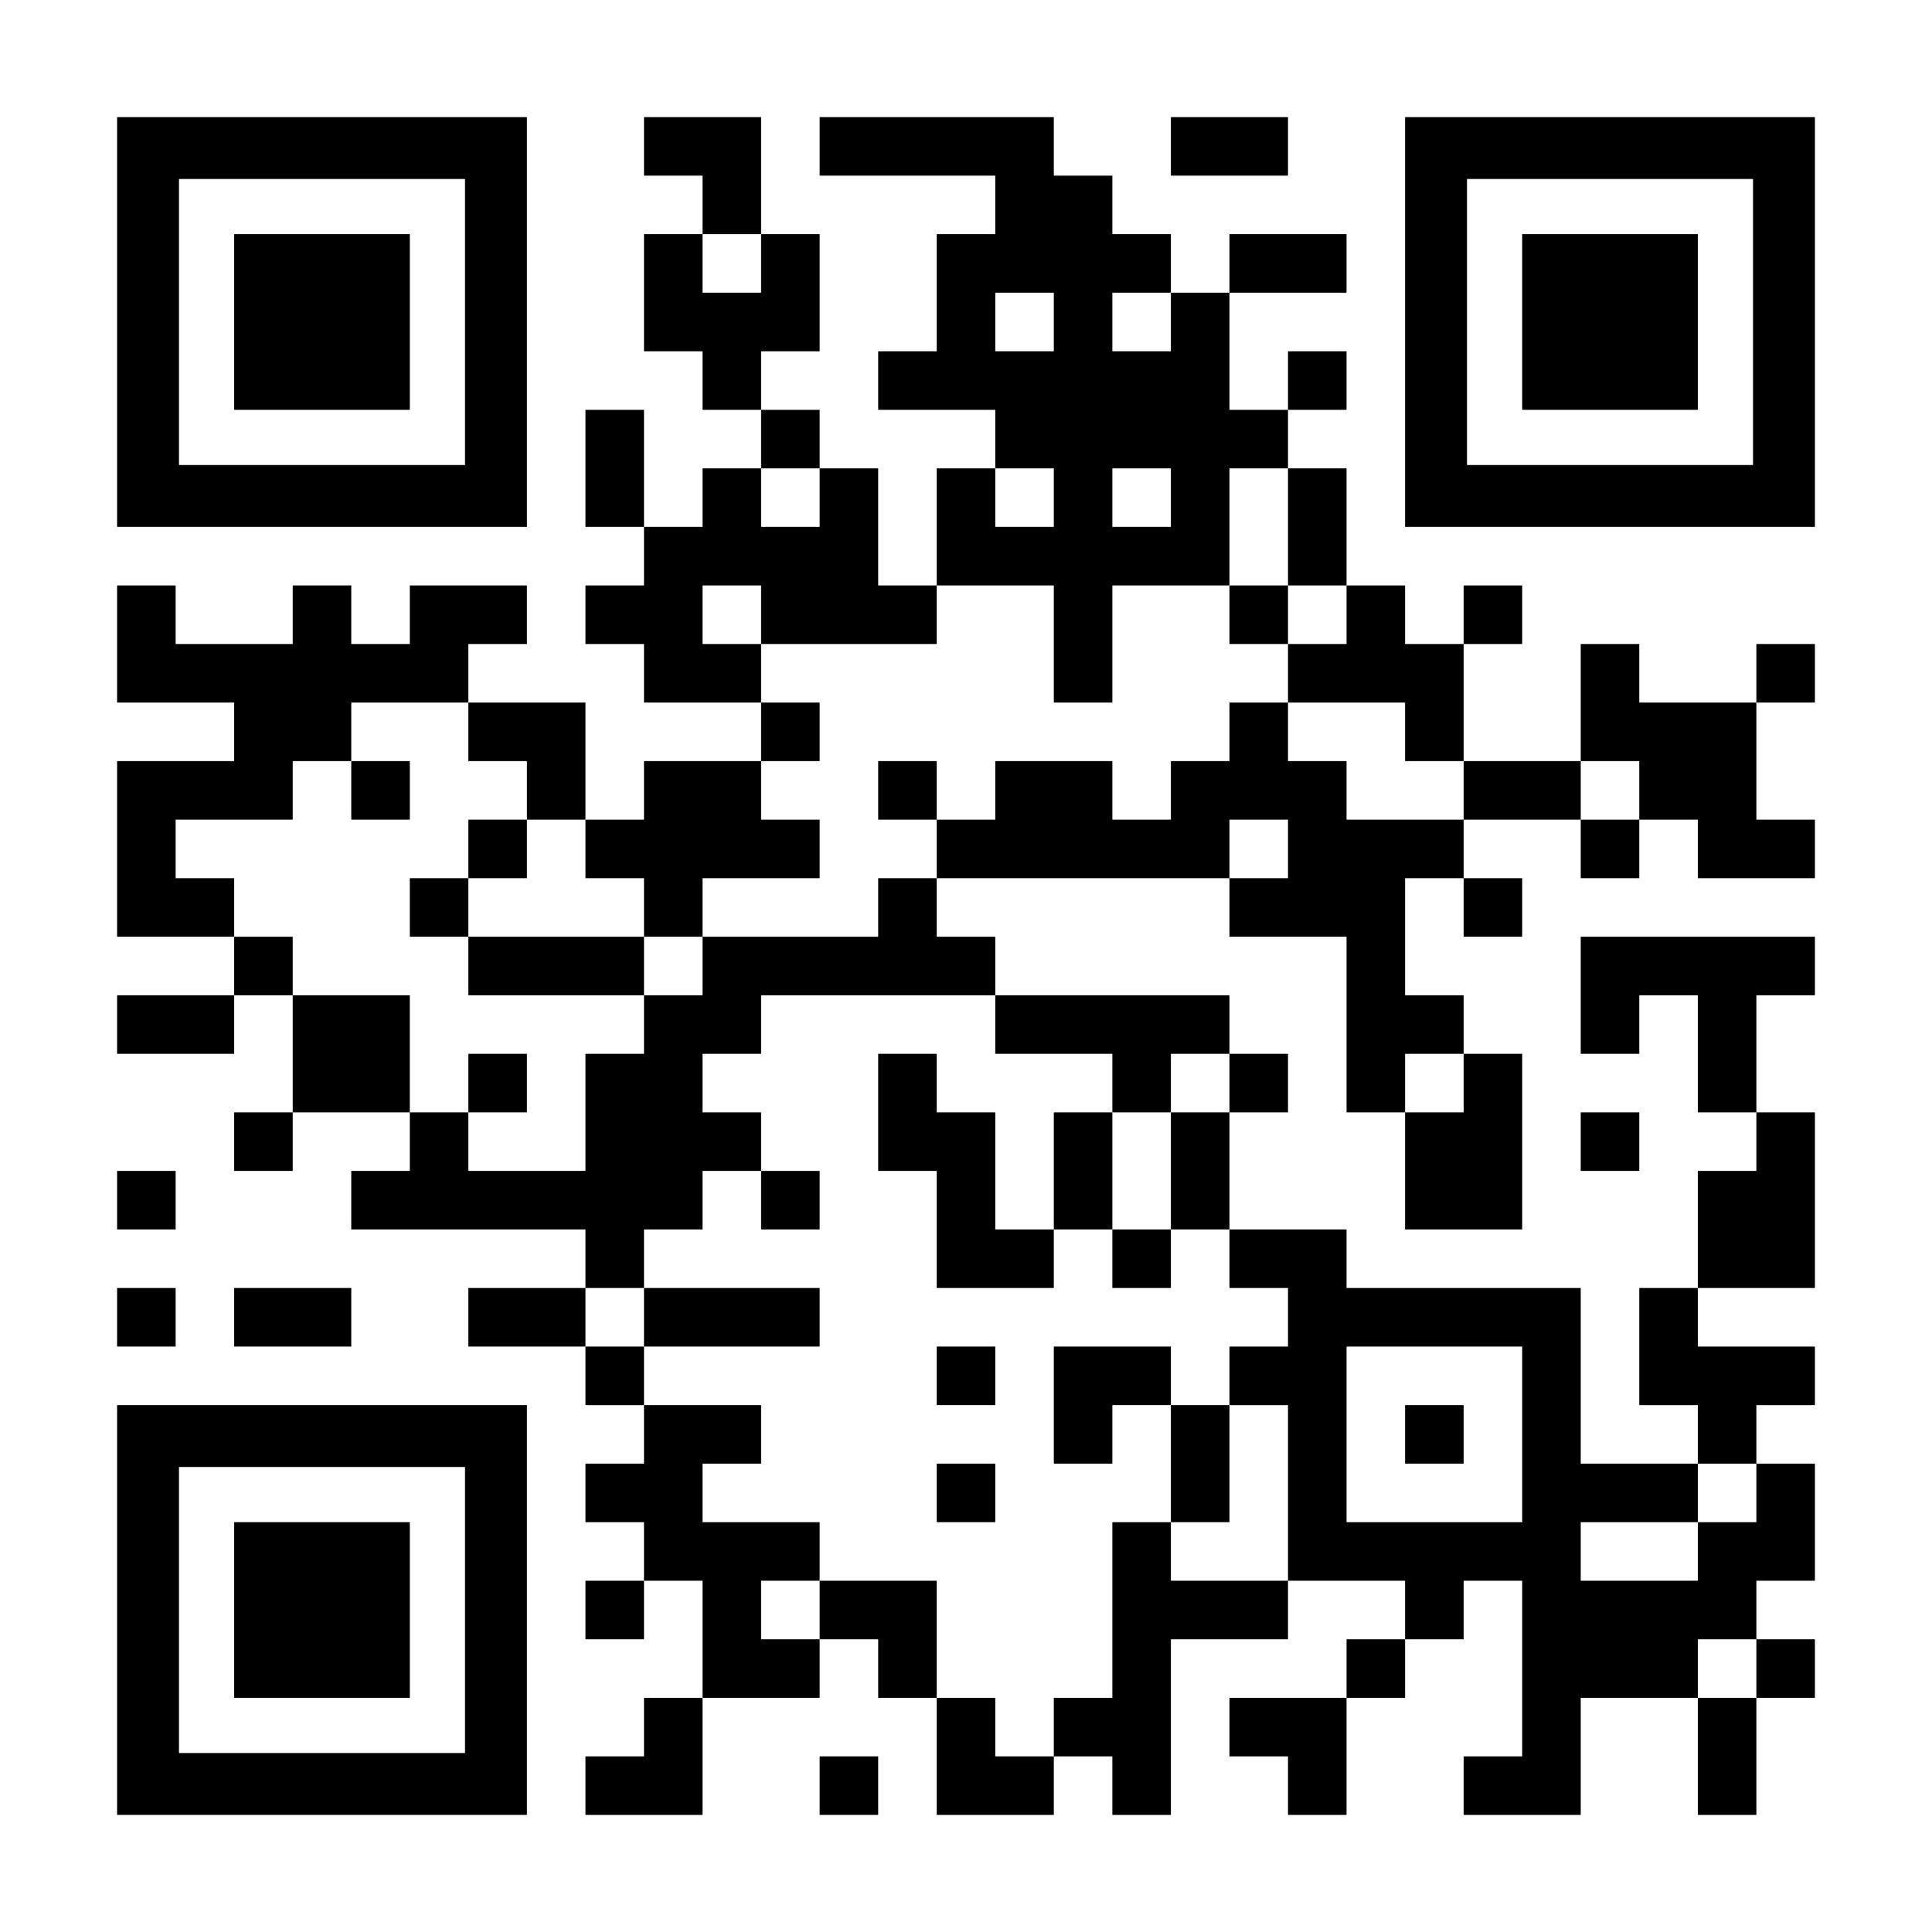
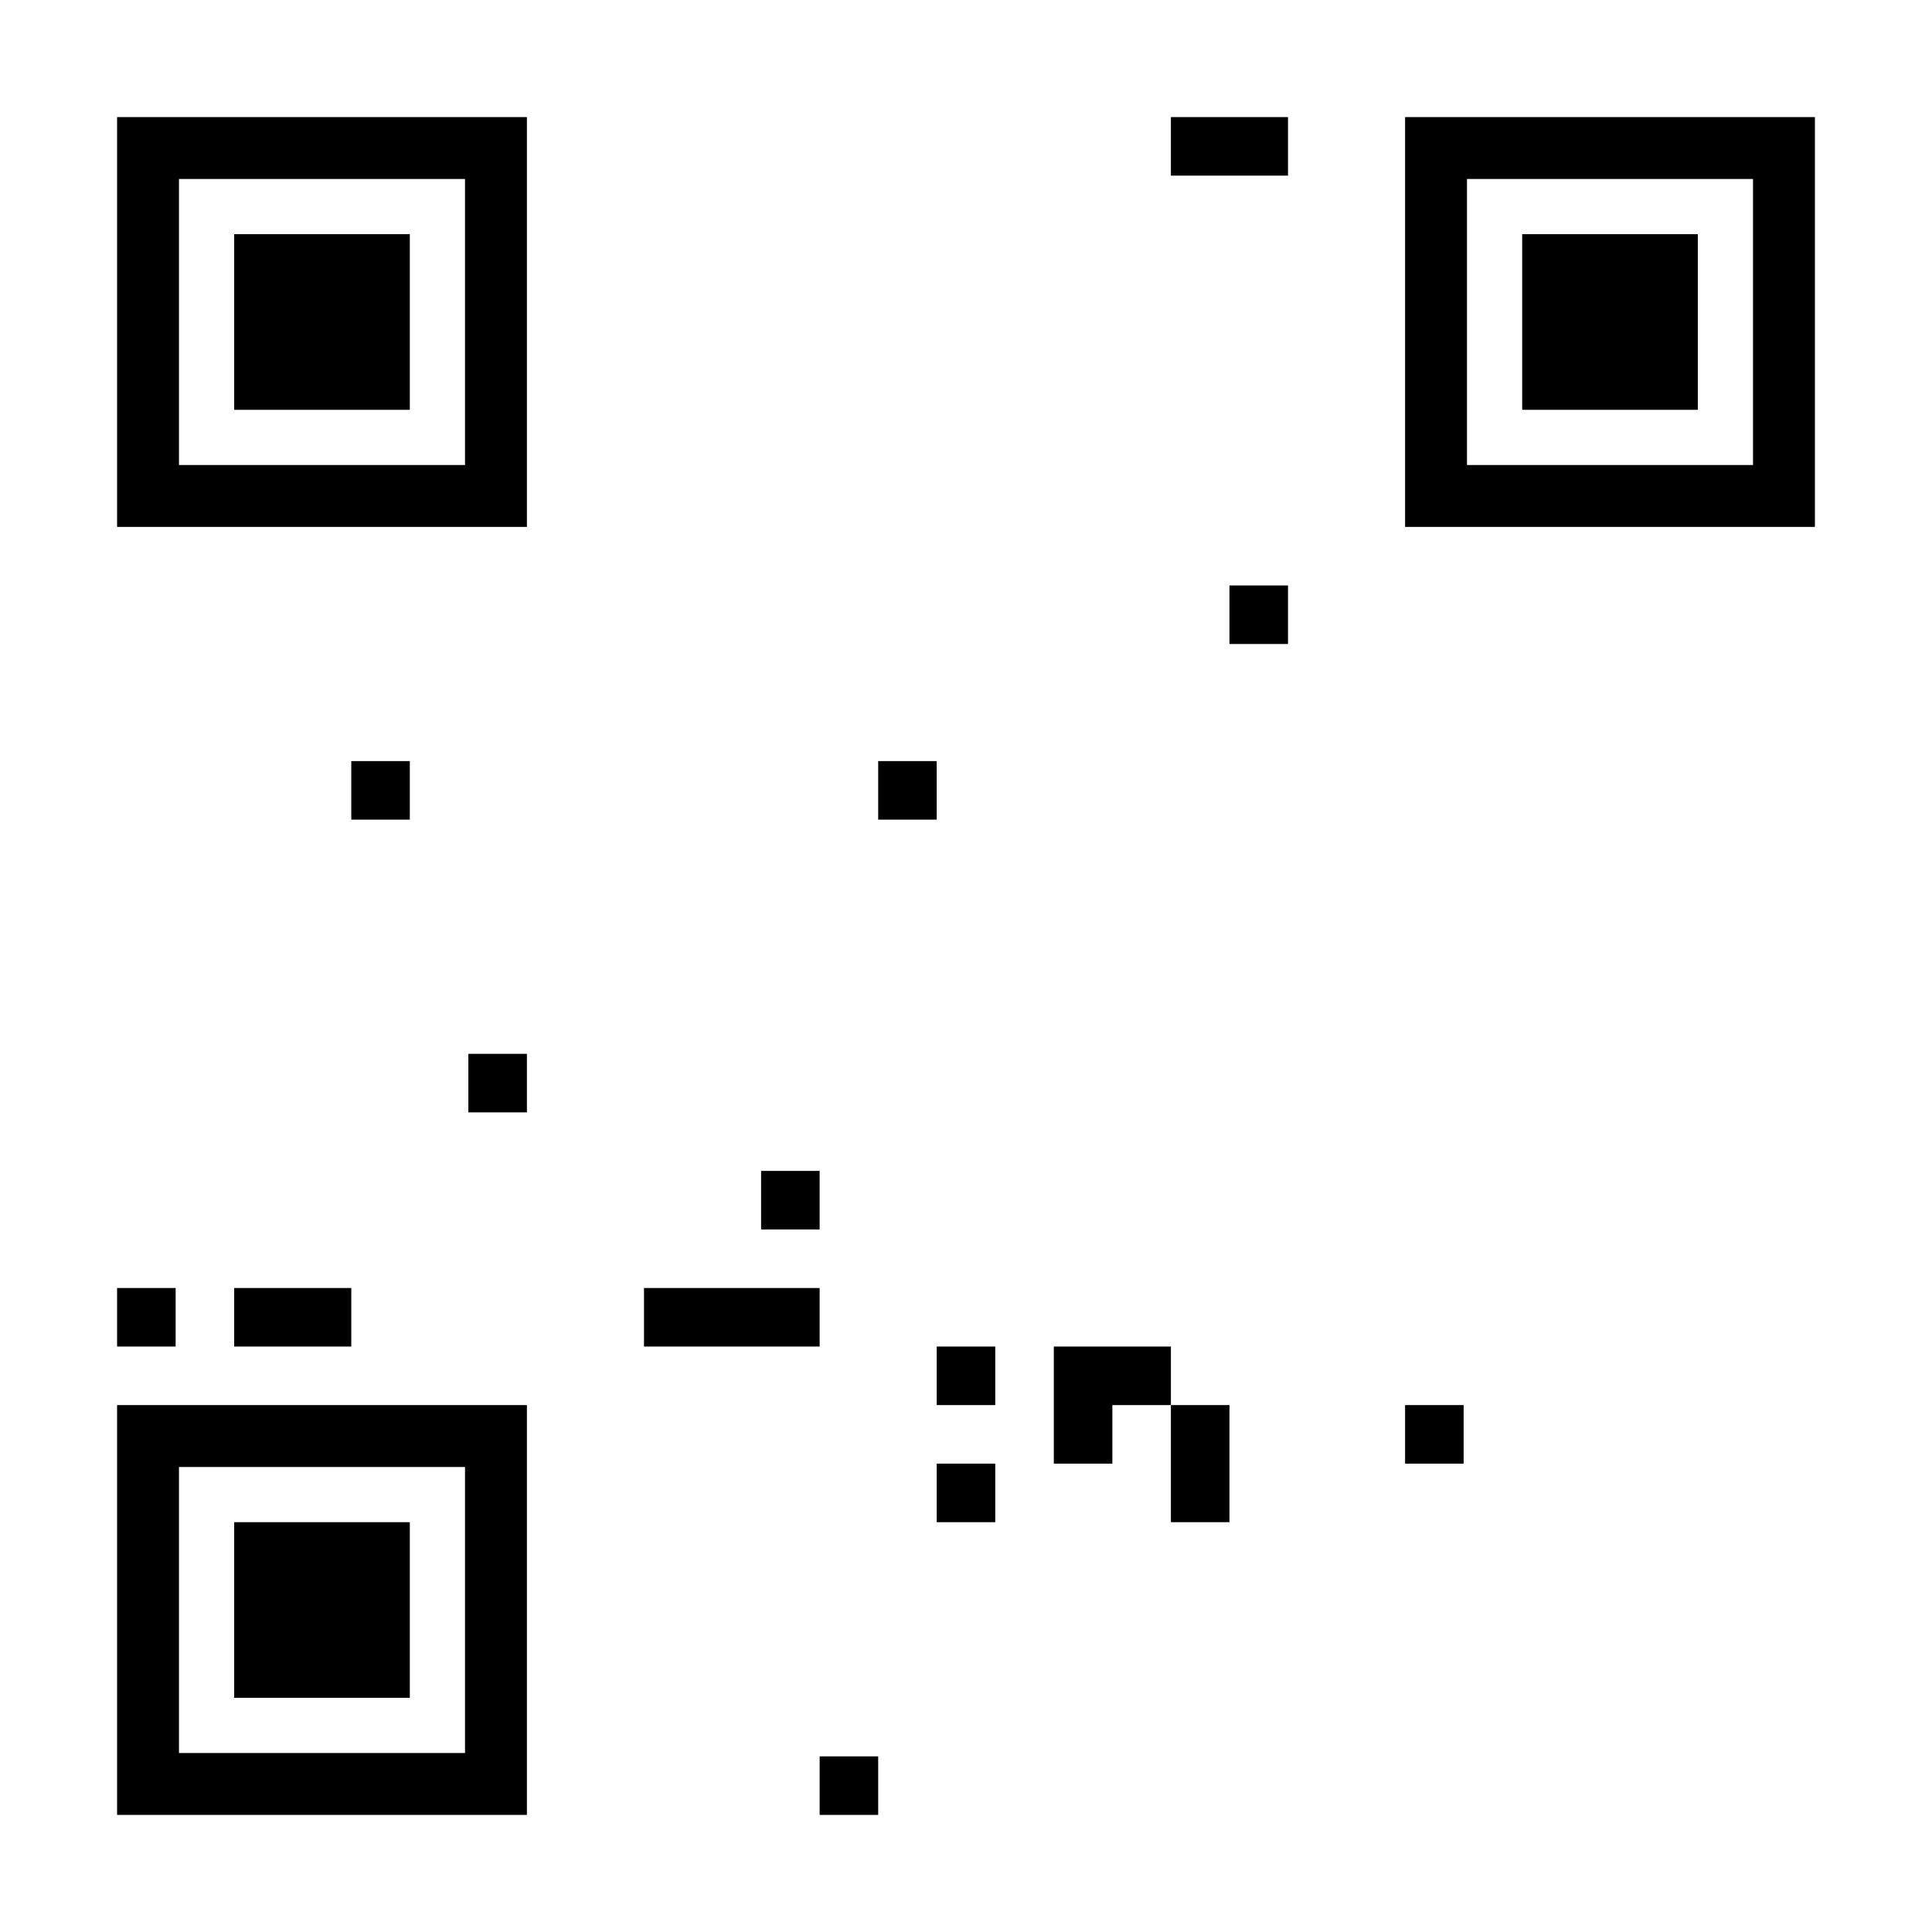
<svg xmlns="http://www.w3.org/2000/svg" version="1.0" width="1155px" height="1155px" viewBox="0 0 1155 1155" preserveAspectRatio="xMidYMid meet">
  <g transform="translate(0,1155) scale(0.1,-0.1)" fill="#000000" stroke="none">
    <path d="M700 9625 l0 -1225 1225 0 1225 0 0 1225 0 1225 -1225 0 -1225 0 0 -1225z m2080 0 l0 -855 -855 0 -855 0 0 855 0 855 855 0 855 0 0 -855z" />
    <path d="M1400 9625 l0 -525 525 0 525 0 0 525 0 525 -525 0 -525 0 0 -525z" />
-     <path d="M3850 10675 l0 -175 175 0 175 0 0 -175 0 -175 -175 0 -175 0 0 -350 0 -350 175 0 175 0 0 -175 0 -175 175 0 175 0 0 -175 0 -175 -175 0 -175 0 0 -175 0 -175 -175 0 -175 0 0 350 0 350 -175 0 -175 0 0 -350 0 -350 175 0 175 0 0 -175 0 -175 -175 0 -175 0 0 -175 0 -175 175 0 175 0 0 -175 0 -175 350 0 350 0 0 -175 0 -175 -350 0 -350 0 0 -175 0 -175 -175 0 -175 0 0 350 0 350 -350 0 -350 0 0 175 0 175 175 0 175 0 0 175 0 175 -350 0 -350 0 0 -175 0 -175 -175 0 -175 0 0 175 0 175 -175 0 -175 0 0 -175 0 -175 -350 0 -350 0 0 175 0 175 -175 0 -175 0 0 -350 0 -350 350 0 350 0 0 -175 0 -175 -350 0 -350 0 0 -525 0 -525 350 0 350 0 0 -175 0 -175 -350 0 -350 0 0 -175 0 -175 350 0 350 0 0 175 0 175 175 0 175 0 0 -350 0 -350 -175 0 -175 0 0 -175 0 -175 175 0 175 0 0 175 0 175 350 0 350 0 0 -175 0 -175 -175 0 -175 0 0 -175 0 -175 700 0 700 0 0 -175 0 -175 -350 0 -350 0 0 -175 0 -175 350 0 350 0 0 -175 0 -175 175 0 175 0 0 -175 0 -175 -175 0 -175 0 0 -175 0 -175 175 0 175 0 0 -175 0 -175 -175 0 -175 0 0 -175 0 -175 175 0 175 0 0 175 0 175 175 0 175 0 0 -350 0 -350 -175 0 -175 0 0 -175 0 -175 -175 0 -175 0 0 -175 0 -175 350 0 350 0 0 350 0 350 350 0 350 0 0 175 0 175 175 0 175 0 0 -175 0 -175 175 0 175 0 0 -350 0 -350 350 0 350 0 0 175 0 175 175 0 175 0 0 -175 0 -175 175 0 175 0 0 525 0 525 350 0 350 0 0 175 0 175 350 0 350 0 0 -175 0 -175 -175 0 -175 0 0 -175 0 -175 -350 0 -350 0 0 -175 0 -175 175 0 175 0 0 -175 0 -175 175 0 175 0 0 350 0 350 175 0 175 0 0 175 0 175 175 0 175 0 0 175 0 175 175 0 175 0 0 -525 0 -525 -175 0 -175 0 0 -175 0 -175 350 0 350 0 0 350 0 350 350 0 350 0 0 -350 0 -350 175 0 175 0 0 350 0 350 175 0 175 0 0 175 0 175 -175 0 -175 0 0 175 0 175 175 0 175 0 0 350 0 350 -175 0 -175 0 0 175 0 175 175 0 175 0 0 175 0 175 -350 0 -350 0 0 175 0 175 350 0 350 0 0 525 0 525 -175 0 -175 0 0 350 0 350 175 0 175 0 0 175 0 175 -700 0 -700 0 0 -350 0 -350 175 0 175 0 0 175 0 175 175 0 175 0 0 -350 0 -350 175 0 175 0 0 -175 0 -175 -175 0 -175 0 0 -350 0 -350 -175 0 -175 0 0 -350 0 -350 175 0 175 0 0 -175 0 -175 -350 0 -350 0 0 525 0 525 -700 0 -700 0 0 175 0 175 -350 0 -350 0 0 350 0 350 175 0 175 0 0 175 0 175 -175 0 -175 0 0 175 0 175 -700 0 -700 0 0 175 0 175 -175 0 -175 0 0 175 0 175 875 0 875 0 0 -175 0 -175 350 0 350 0 0 -525 0 -525 175 0 175 0 0 -350 0 -350 350 0 350 0 0 525 0 525 -175 0 -175 0 0 175 0 175 -175 0 -175 0 0 350 0 350 175 0 175 0 0 -175 0 -175 175 0 175 0 0 175 0 175 -175 0 -175 0 0 175 0 175 350 0 350 0 0 -175 0 -175 175 0 175 0 0 175 0 175 175 0 175 0 0 -175 0 -175 350 0 350 0 0 175 0 175 -175 0 -175 0 0 350 0 350 175 0 175 0 0 175 0 175 -175 0 -175 0 0 -175 0 -175 -350 0 -350 0 0 175 0 175 -175 0 -175 0 0 -350 0 -350 -350 0 -350 0 0 350 0 350 175 0 175 0 0 175 0 175 -175 0 -175 0 0 -175 0 -175 -175 0 -175 0 0 175 0 175 -175 0 -175 0 0 350 0 350 -175 0 -175 0 0 175 0 175 175 0 175 0 0 175 0 175 -175 0 -175 0 0 -175 0 -175 -175 0 -175 0 0 350 0 350 350 0 350 0 0 175 0 175 -350 0 -350 0 0 -175 0 -175 -175 0 -175 0 0 175 0 175 -175 0 -175 0 0 175 0 175 -175 0 -175 0 0 175 0 175 -700 0 -700 0 0 -175 0 -175 525 0 525 0 0 -175 0 -175 -175 0 -175 0 0 -350 0 -350 -175 0 -175 0 0 -175 0 -175 350 0 350 0 0 -175 0 -175 -175 0 -175 0 0 -350 0 -350 -175 0 -175 0 0 350 0 350 -175 0 -175 0 0 175 0 175 -175 0 -175 0 0 175 0 175 175 0 175 0 0 350 0 350 -175 0 -175 0 0 350 0 350 -350 0 -350 0 0 -175z m700 -700 l0 -175 -175 0 -175 0 0 175 0 175 175 0 175 0 0 -175z m1750 -350 l0 -175 -175 0 -175 0 0 175 0 175 175 0 175 0 0 -175z m700 0 l0 -175 -175 0 -175 0 0 175 0 175 175 0 175 0 0 -175z m-2100 -1050 l0 -175 -175 0 -175 0 0 175 0 175 175 0 175 0 0 -175z m1400 0 l0 -175 -175 0 -175 0 0 175 0 175 175 0 175 0 0 -175z m700 0 l0 -175 -175 0 -175 0 0 175 0 175 175 0 175 0 0 -175z m700 -175 l0 -350 175 0 175 0 0 -175 0 -175 -175 0 -175 0 0 -175 0 -175 350 0 350 0 0 -175 0 -175 175 0 175 0 0 -175 0 -175 -350 0 -350 0 0 175 0 175 -175 0 -175 0 0 175 0 175 -175 0 -175 0 0 -175 0 -175 -175 0 -175 0 0 -175 0 -175 -175 0 -175 0 0 175 0 175 -350 0 -350 0 0 -175 0 -175 -175 0 -175 0 0 -175 0 -175 -175 0 -175 0 0 -175 0 -175 -525 0 -525 0 0 -175 0 -175 -175 0 -175 0 0 -175 0 -175 -175 0 -175 0 0 -350 0 -350 -350 0 -350 0 0 175 0 175 -175 0 -175 0 0 350 0 350 -350 0 -350 0 0 175 0 175 -175 0 -175 0 0 175 0 175 -175 0 -175 0 0 175 0 175 350 0 350 0 0 175 0 175 175 0 175 0 0 175 0 175 350 0 350 0 0 -175 0 -175 175 0 175 0 0 -175 0 -175 175 0 175 0 0 -175 0 -175 175 0 175 0 0 -175 0 -175 175 0 175 0 0 175 0 175 350 0 350 0 0 175 0 175 -175 0 -175 0 0 175 0 175 175 0 175 0 0 175 0 175 -175 0 -175 0 0 175 0 175 -175 0 -175 0 0 175 0 175 175 0 175 0 0 -175 0 -175 525 0 525 0 0 175 0 175 350 0 350 0 0 -350 0 -350 175 0 175 0 0 350 0 350 350 0 350 0 0 350 0 350 175 0 175 0 0 -350z m2100 -1575 l0 -175 -175 0 -175 0 0 175 0 175 175 0 175 0 0 -175z m-2100 -350 l0 -175 -175 0 -175 0 0 175 0 175 175 0 175 0 0 -175z m-1750 -1050 l0 -175 350 0 350 0 0 -175 0 -175 175 0 175 0 0 175 0 175 175 0 175 0 0 -175 0 -175 -175 0 -175 0 0 -350 0 -350 175 0 175 0 0 -175 0 -175 175 0 175 0 0 -175 0 -175 -175 0 -175 0 0 -175 0 -175 175 0 175 0 0 -525 0 -525 -350 0 -350 0 0 175 0 175 -175 0 -175 0 0 -525 0 -525 -175 0 -175 0 0 -175 0 -175 -175 0 -175 0 0 175 0 175 -175 0 -175 0 0 350 0 350 -350 0 -350 0 0 -175 0 -175 -175 0 -175 0 0 175 0 175 175 0 175 0 0 175 0 175 -350 0 -350 0 0 175 0 175 175 0 175 0 0 175 0 175 -350 0 -350 0 0 175 0 175 -175 0 -175 0 0 175 0 175 175 0 175 0 0 175 0 175 175 0 175 0 0 175 0 175 175 0 175 0 0 175 0 175 -175 0 -175 0 0 175 0 175 175 0 175 0 0 175 0 175 700 0 700 0 0 -175z m2800 -350 l0 -175 -175 0 -175 0 0 175 0 175 175 0 175 0 0 -175z m350 -2100 l0 -525 -525 0 -525 0 0 525 0 525 525 0 525 0 0 -525z m1400 -350 l0 -175 -175 0 -175 0 0 -175 0 -175 -350 0 -350 0 0 175 0 175 350 0 350 0 0 175 0 175 175 0 175 0 0 -175z m0 -1050 l0 -175 -175 0 -175 0 0 175 0 175 175 0 175 0 0 -175z" />
    <path d="M7350 7875 l0 -175 175 0 175 0 0 175 0 175 -175 0 -175 0 0 -175z" />
    <path d="M2100 6825 l0 -175 175 0 175 0 0 175 0 175 -175 0 -175 0 0 -175z" />
    <path d="M5250 6825 l0 -175 175 0 175 0 0 175 0 175 -175 0 -175 0 0 -175z" />
-     <path d="M2800 6475 l0 -175 -175 0 -175 0 0 -175 0 -175 175 0 175 0 0 -175 0 -175 525 0 525 0 0 175 0 175 -525 0 -525 0 0 175 0 175 175 0 175 0 0 175 0 175 -175 0 -175 0 0 -175z" />
    <path d="M2800 5075 l0 -175 175 0 175 0 0 175 0 175 -175 0 -175 0 0 -175z" />
-     <path d="M5250 4900 l0 -350 175 0 175 0 0 -350 0 -350 350 0 350 0 0 175 0 175 175 0 175 0 0 -175 0 -175 175 0 175 0 0 175 0 175 -175 0 -175 0 0 350 0 350 -175 0 -175 0 0 -350 0 -350 -175 0 -175 0 0 350 0 350 -175 0 -175 0 0 175 0 175 -175 0 -175 0 0 -350z" />
    <path d="M4550 4375 l0 -175 175 0 175 0 0 175 0 175 -175 0 -175 0 0 -175z" />
    <path d="M3850 3675 l0 -175 525 0 525 0 0 175 0 175 -525 0 -525 0 0 -175z" />
    <path d="M5600 3325 l0 -175 175 0 175 0 0 175 0 175 -175 0 -175 0 0 -175z" />
    <path d="M6300 3150 l0 -350 175 0 175 0 0 175 0 175 175 0 175 0 0 -350 0 -350 175 0 175 0 0 350 0 350 -175 0 -175 0 0 175 0 175 -350 0 -350 0 0 -350z" />
    <path d="M5600 2625 l0 -175 175 0 175 0 0 175 0 175 -175 0 -175 0 0 -175z" />
    <path d="M8400 2975 l0 -175 175 0 175 0 0 175 0 175 -175 0 -175 0 0 -175z" />
    <path d="M7000 10675 l0 -175 350 0 350 0 0 175 0 175 -350 0 -350 0 0 -175z" />
    <path d="M8400 9625 l0 -1225 1225 0 1225 0 0 1225 0 1225 -1225 0 -1225 0 0 -1225z m2080 0 l0 -855 -855 0 -855 0 0 855 0 855 855 0 855 0 0 -855z" />
    <path d="M9100 9625 l0 -525 525 0 525 0 0 525 0 525 -525 0 -525 0 0 -525z" />
-     <path d="M9450 4725 l0 -175 175 0 175 0 0 175 0 175 -175 0 -175 0 0 -175z" />
-     <path d="M700 4375 l0 -175 175 0 175 0 0 175 0 175 -175 0 -175 0 0 -175z" />
    <path d="M700 3675 l0 -175 175 0 175 0 0 175 0 175 -175 0 -175 0 0 -175z" />
    <path d="M1400 3675 l0 -175 350 0 350 0 0 175 0 175 -350 0 -350 0 0 -175z" />
    <path d="M700 1925 l0 -1225 1225 0 1225 0 0 1225 0 1225 -1225 0 -1225 0 0 -1225z m2080 0 l0 -855 -855 0 -855 0 0 855 0 855 855 0 855 0 0 -855z" />
    <path d="M1400 1925 l0 -525 525 0 525 0 0 525 0 525 -525 0 -525 0 0 -525z" />
    <path d="M4900 875 l0 -175 175 0 175 0 0 175 0 175 -175 0 -175 0 0 -175z" />
  </g>
</svg>